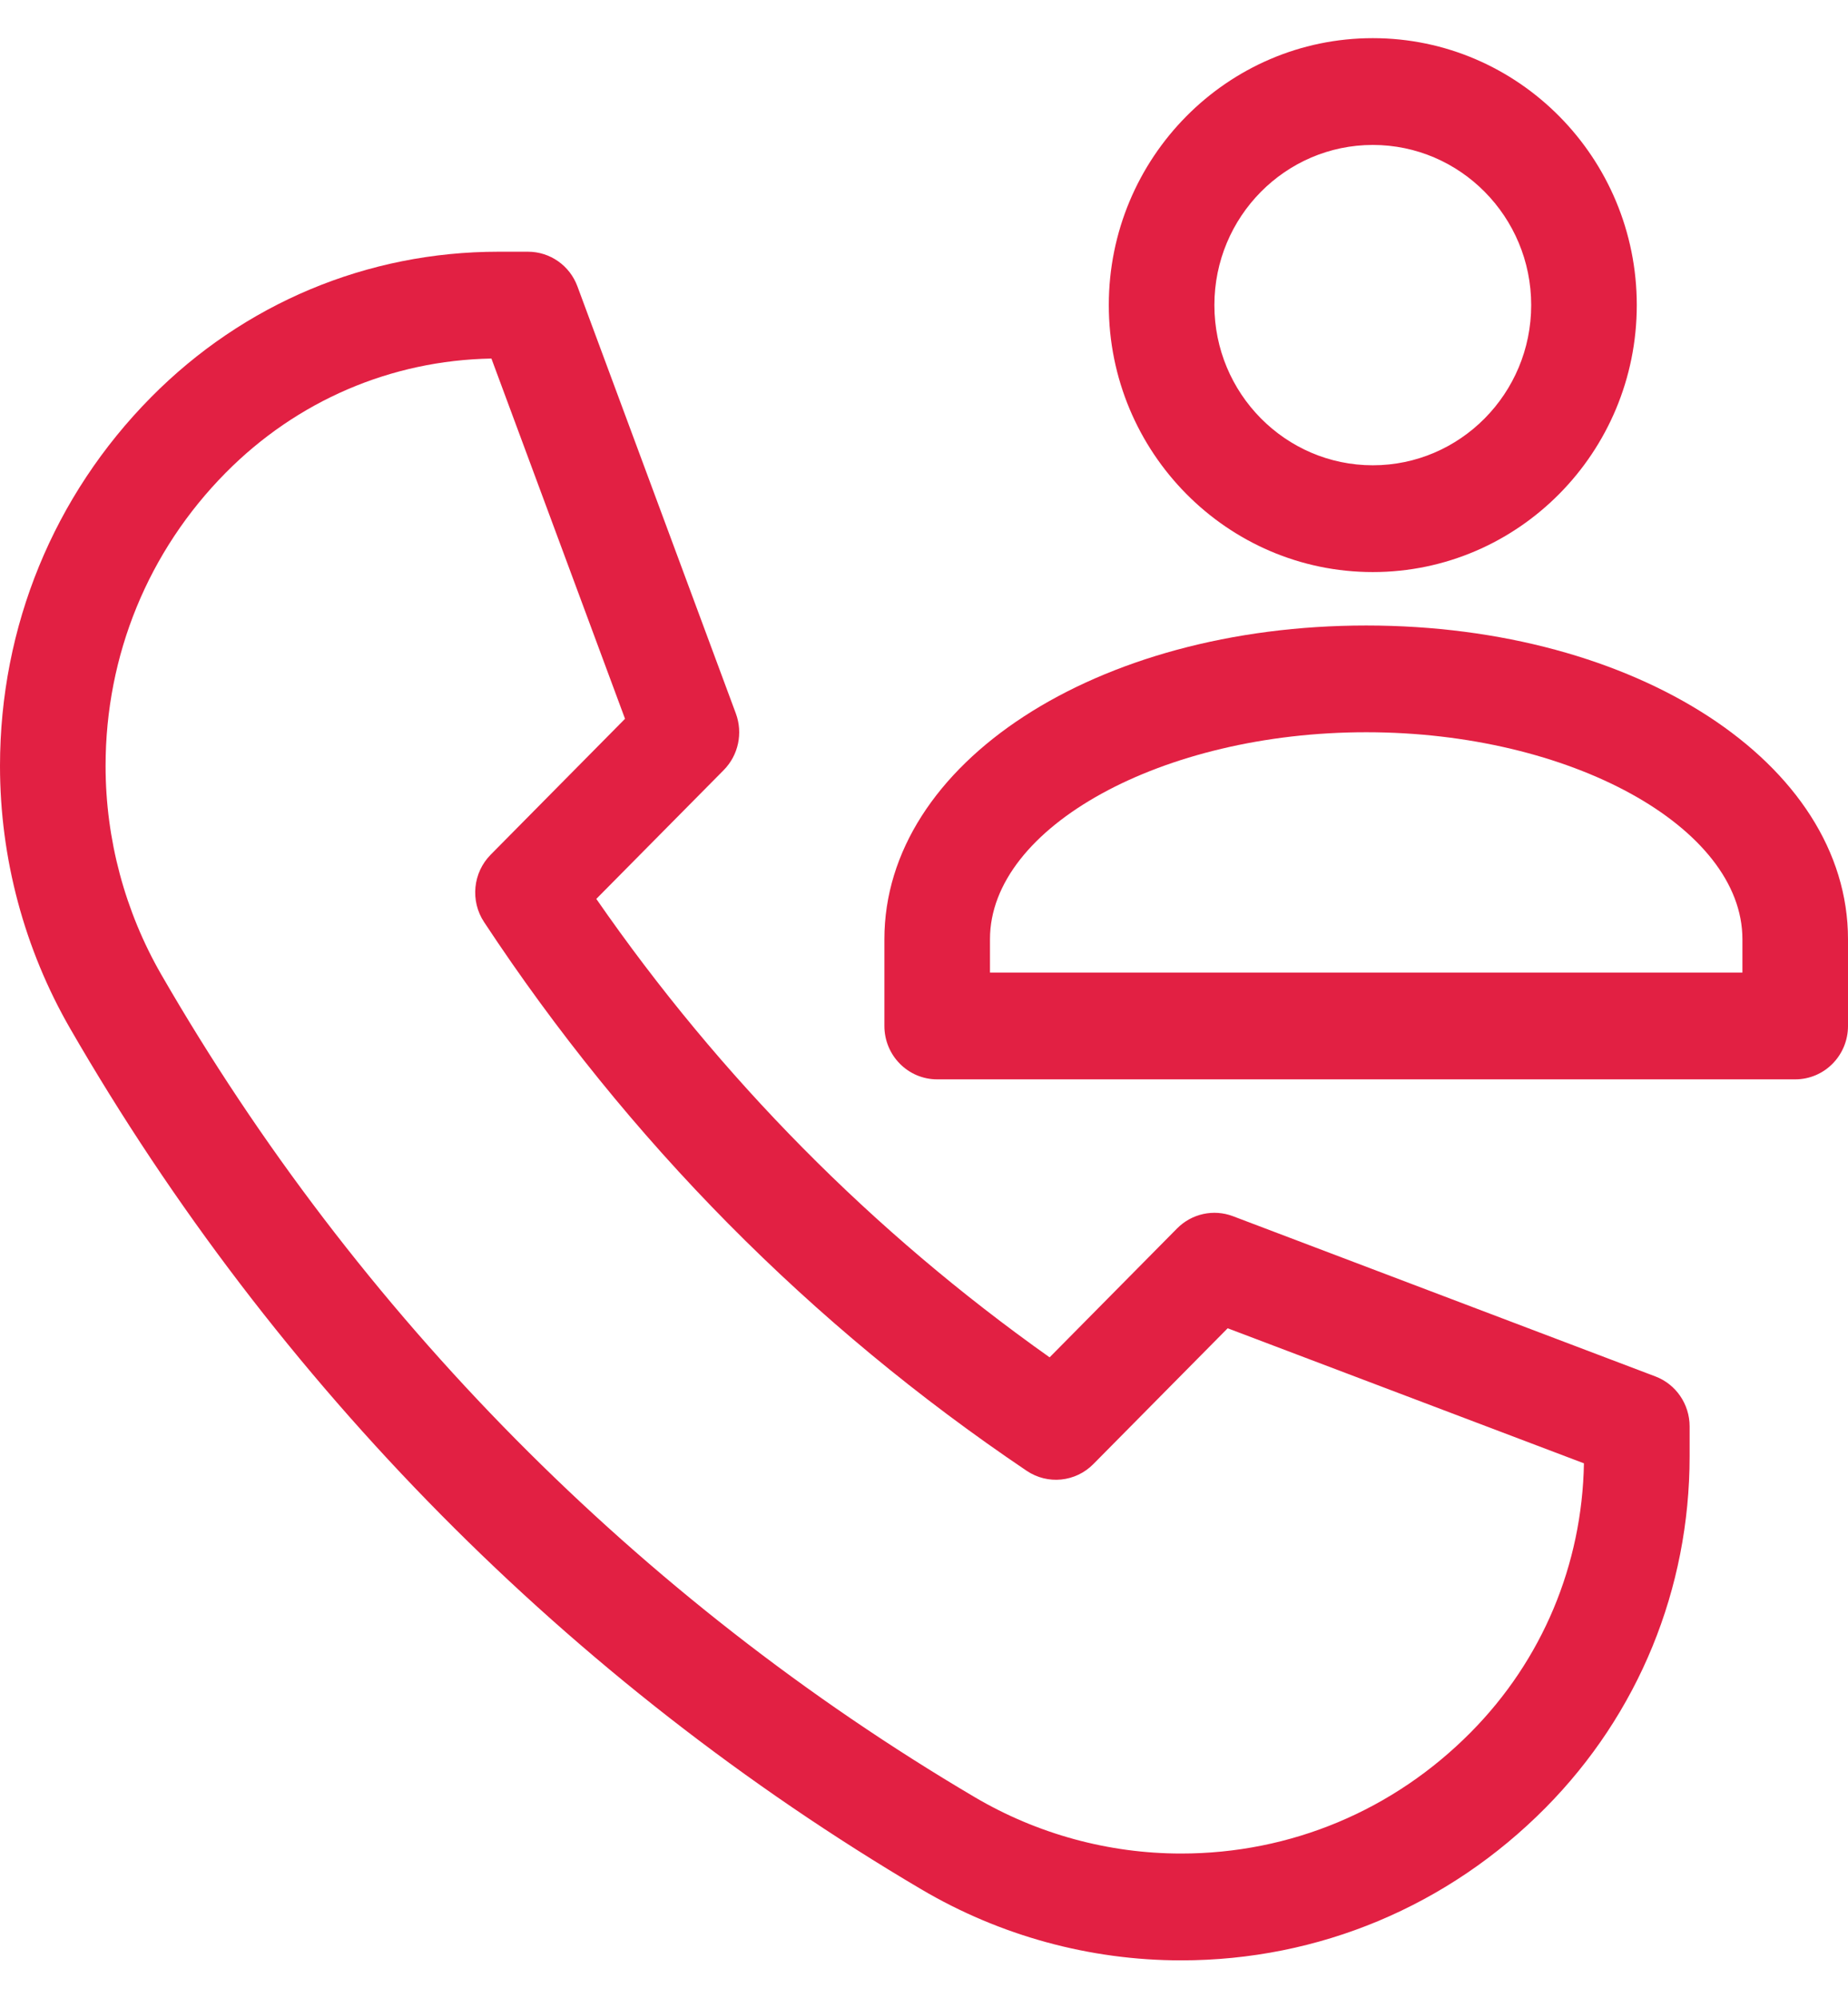
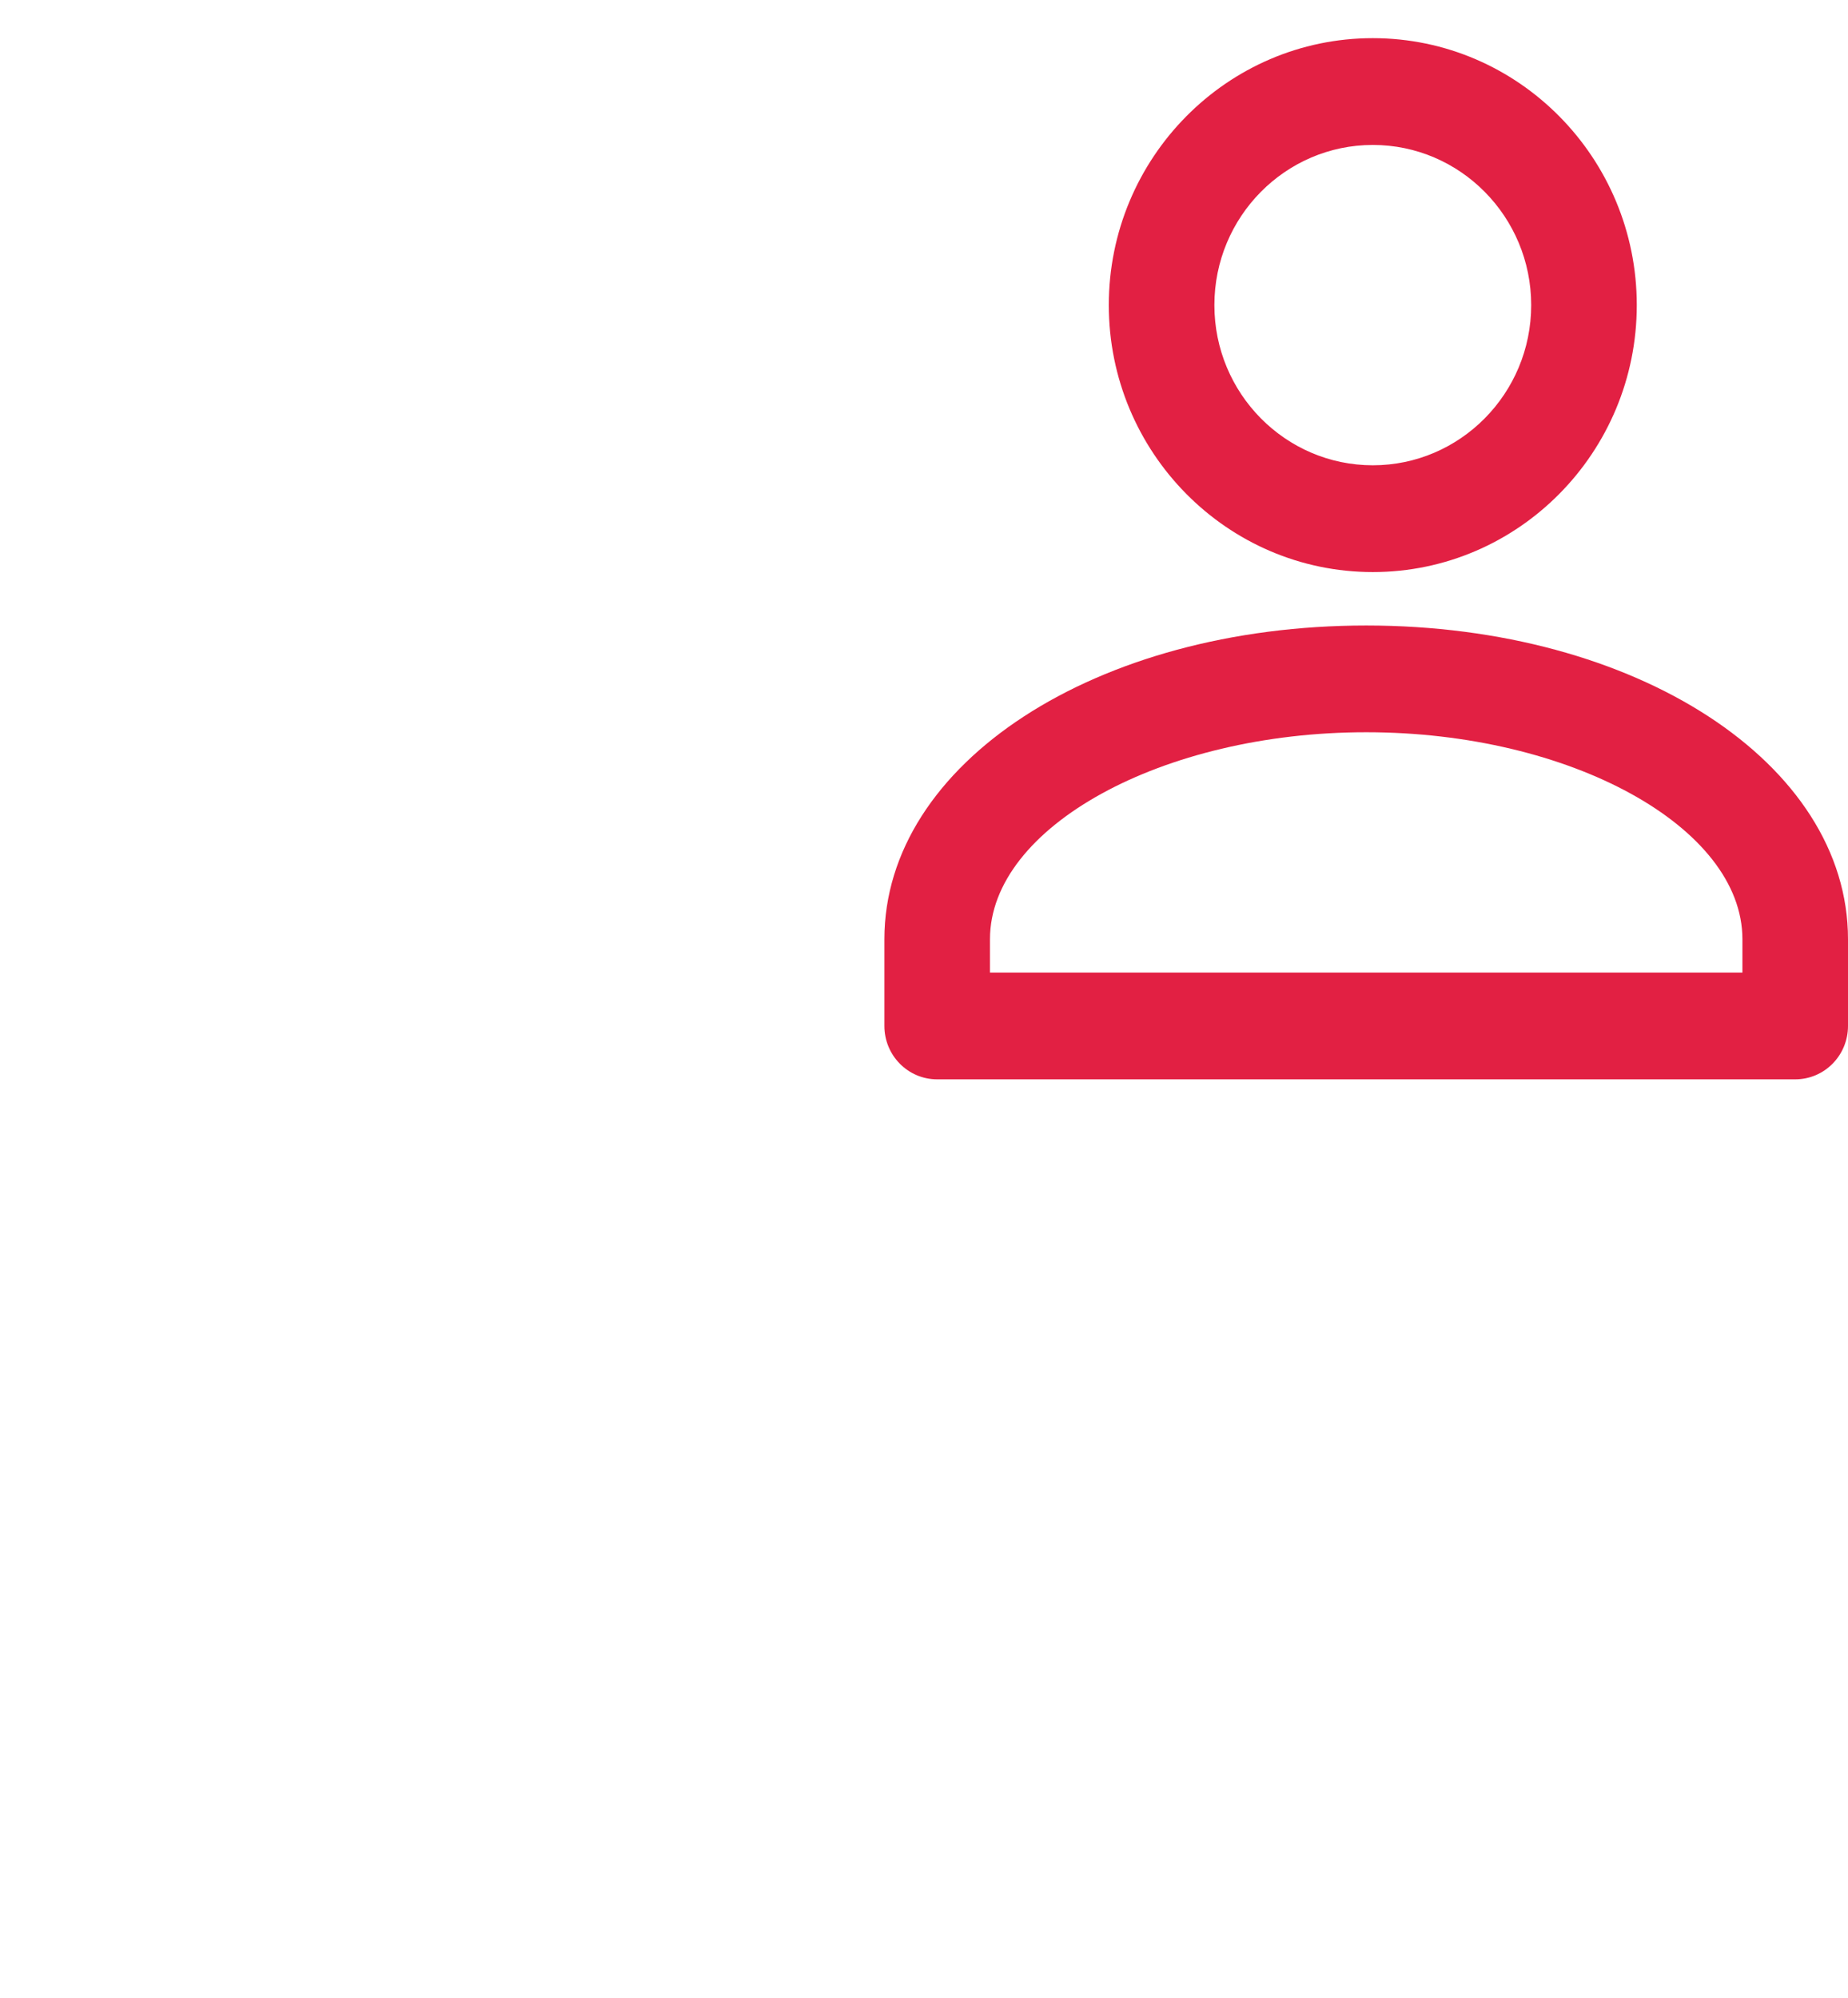
<svg xmlns="http://www.w3.org/2000/svg" width="37" height="40" viewBox="0 0 37 40" fill="none">
  <path fill-rule="evenodd" clip-rule="evenodd" d="M22.2 6.109C22.2 9.057 24.571 11.454 27.486 11.454C30.401 11.454 32.771 9.057 32.771 6.109C32.771 3.161 30.401 0.764 27.486 0.764C24.571 0.764 22.2 3.161 22.2 6.109ZM30.657 6.109C30.657 7.878 29.235 9.316 27.486 9.316C25.737 9.316 24.314 7.878 24.314 6.109C24.314 4.34 25.737 2.902 27.486 2.902C29.235 2.902 30.657 4.34 30.657 6.109Z" fill="#E22043" />
-   <path fill-rule="evenodd" clip-rule="evenodd" d="M27.354 12.524C21.945 12.524 17.707 15.283 17.707 18.805V20.542C17.707 21.133 18.18 21.611 18.764 21.611H35.943C36.527 21.611 37 21.133 37 20.542V18.805C37 15.283 32.763 12.524 27.354 12.524ZM34.886 19.473H19.821V18.804C19.821 16.559 23.271 14.661 27.354 14.661C31.437 14.661 34.886 16.559 34.886 18.805V19.473Z" fill="#E22043" />
-   <path fill-rule="evenodd" clip-rule="evenodd" d="M23.648 39.251C21.822 39.251 20.024 38.759 18.447 37.829C11.406 33.675 5.513 27.716 1.406 20.596C0.486 19 0 17.182 0 15.336C0 12.547 1.074 9.926 3.024 7.954C4.882 6.075 7.353 5.04 9.98 5.04H10.571C11.012 5.04 11.407 5.316 11.561 5.734L14.733 14.286C14.878 14.679 14.784 15.121 14.491 15.418L11.939 17.998C14.422 21.583 17.47 24.666 21.015 27.177L23.567 24.596C23.86 24.3 24.297 24.204 24.686 24.351L33.143 27.559C33.555 27.715 33.829 28.114 33.829 28.56V29.158C33.829 31.815 32.805 34.314 30.947 36.193C28.997 38.164 26.405 39.251 23.648 39.251ZM4.519 9.466C2.968 11.034 2.114 13.118 2.114 15.336C2.114 16.804 2.501 18.25 3.232 19.518C7.156 26.321 12.786 32.013 19.512 35.981C20.766 36.721 22.196 37.112 23.648 37.112C25.84 37.112 27.902 36.249 29.452 34.68C30.878 33.238 31.677 31.332 31.713 29.299L24.58 26.595L21.89 29.315C21.534 29.675 20.976 29.732 20.556 29.449C16.231 26.533 12.575 22.836 9.692 18.462C9.412 18.038 9.468 17.473 9.824 17.113L12.514 14.392L9.839 7.179C7.829 7.215 5.945 8.024 4.519 9.466Z" fill="#E22043" />
+   <path fill-rule="evenodd" clip-rule="evenodd" d="M27.354 12.524C21.945 12.524 17.707 15.283 17.707 18.805V20.542C17.707 21.133 18.18 21.611 18.764 21.611H35.943C36.527 21.611 37 21.133 37 20.542V18.805C37 15.283 32.763 12.524 27.354 12.524ZM34.886 19.473H19.821V18.804C19.821 16.559 23.271 14.661 27.354 14.661C31.437 14.661 34.886 16.559 34.886 18.805V19.473" fill="#E22043" />
</svg>